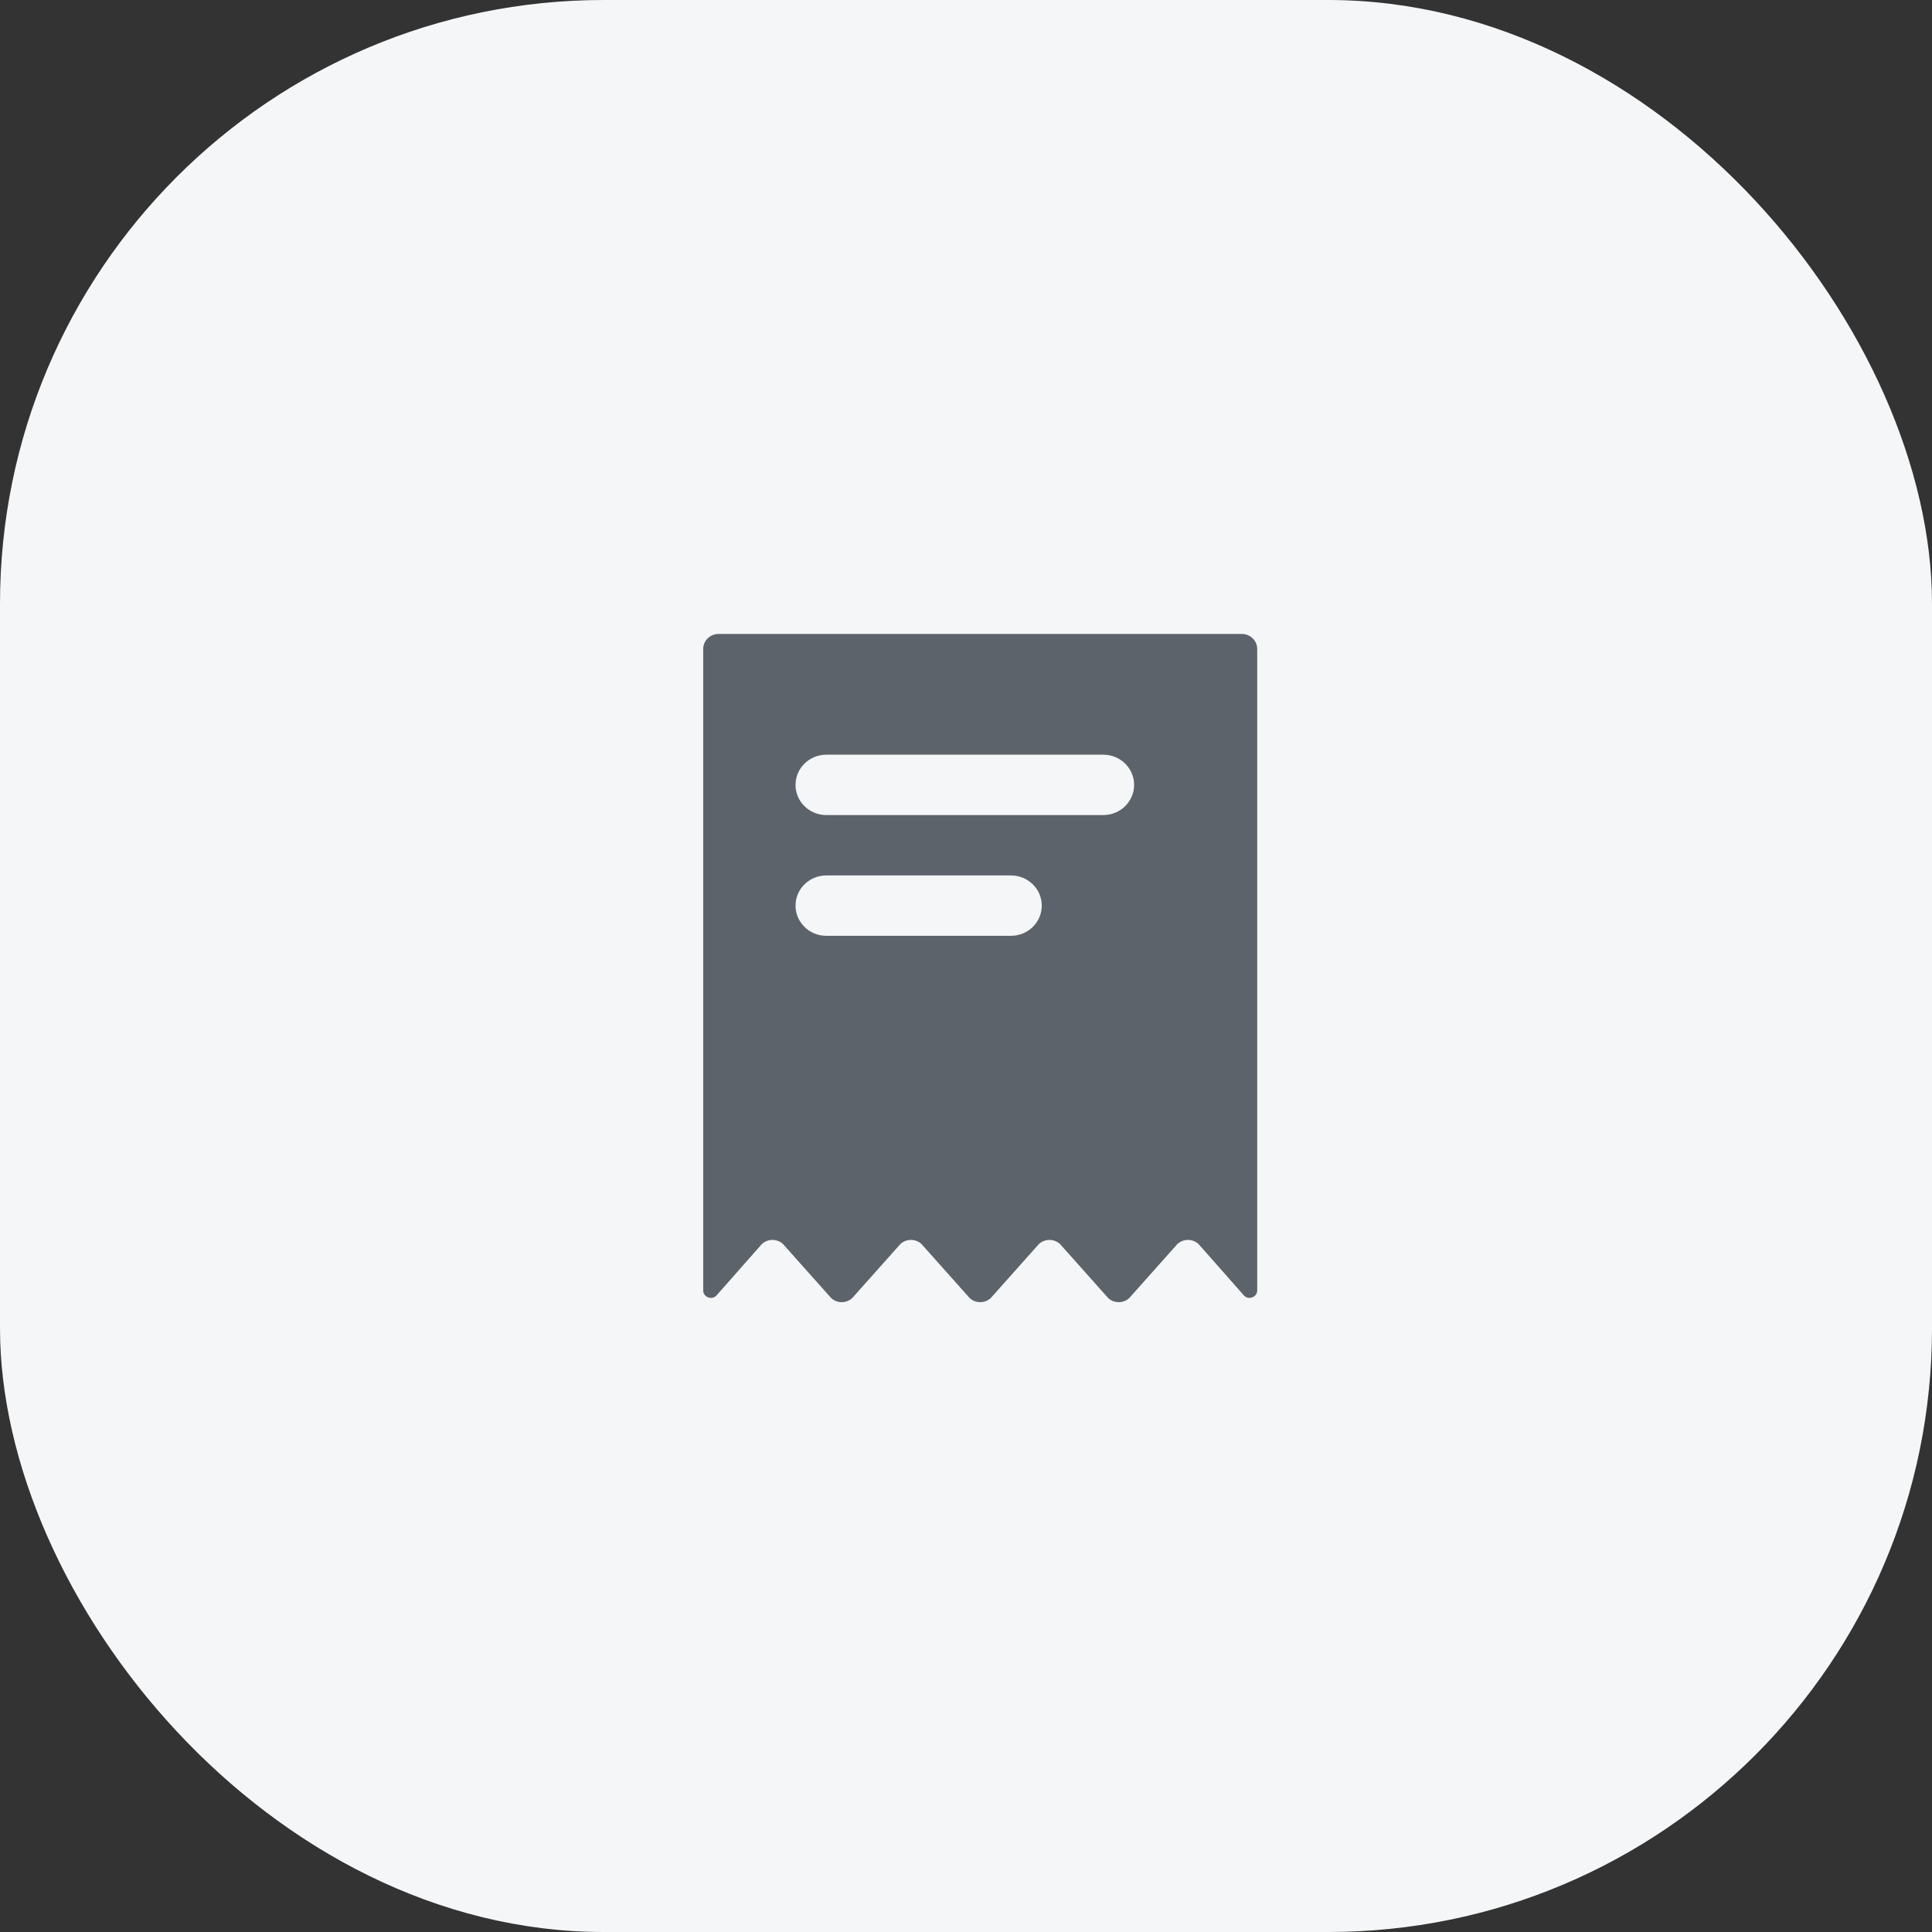
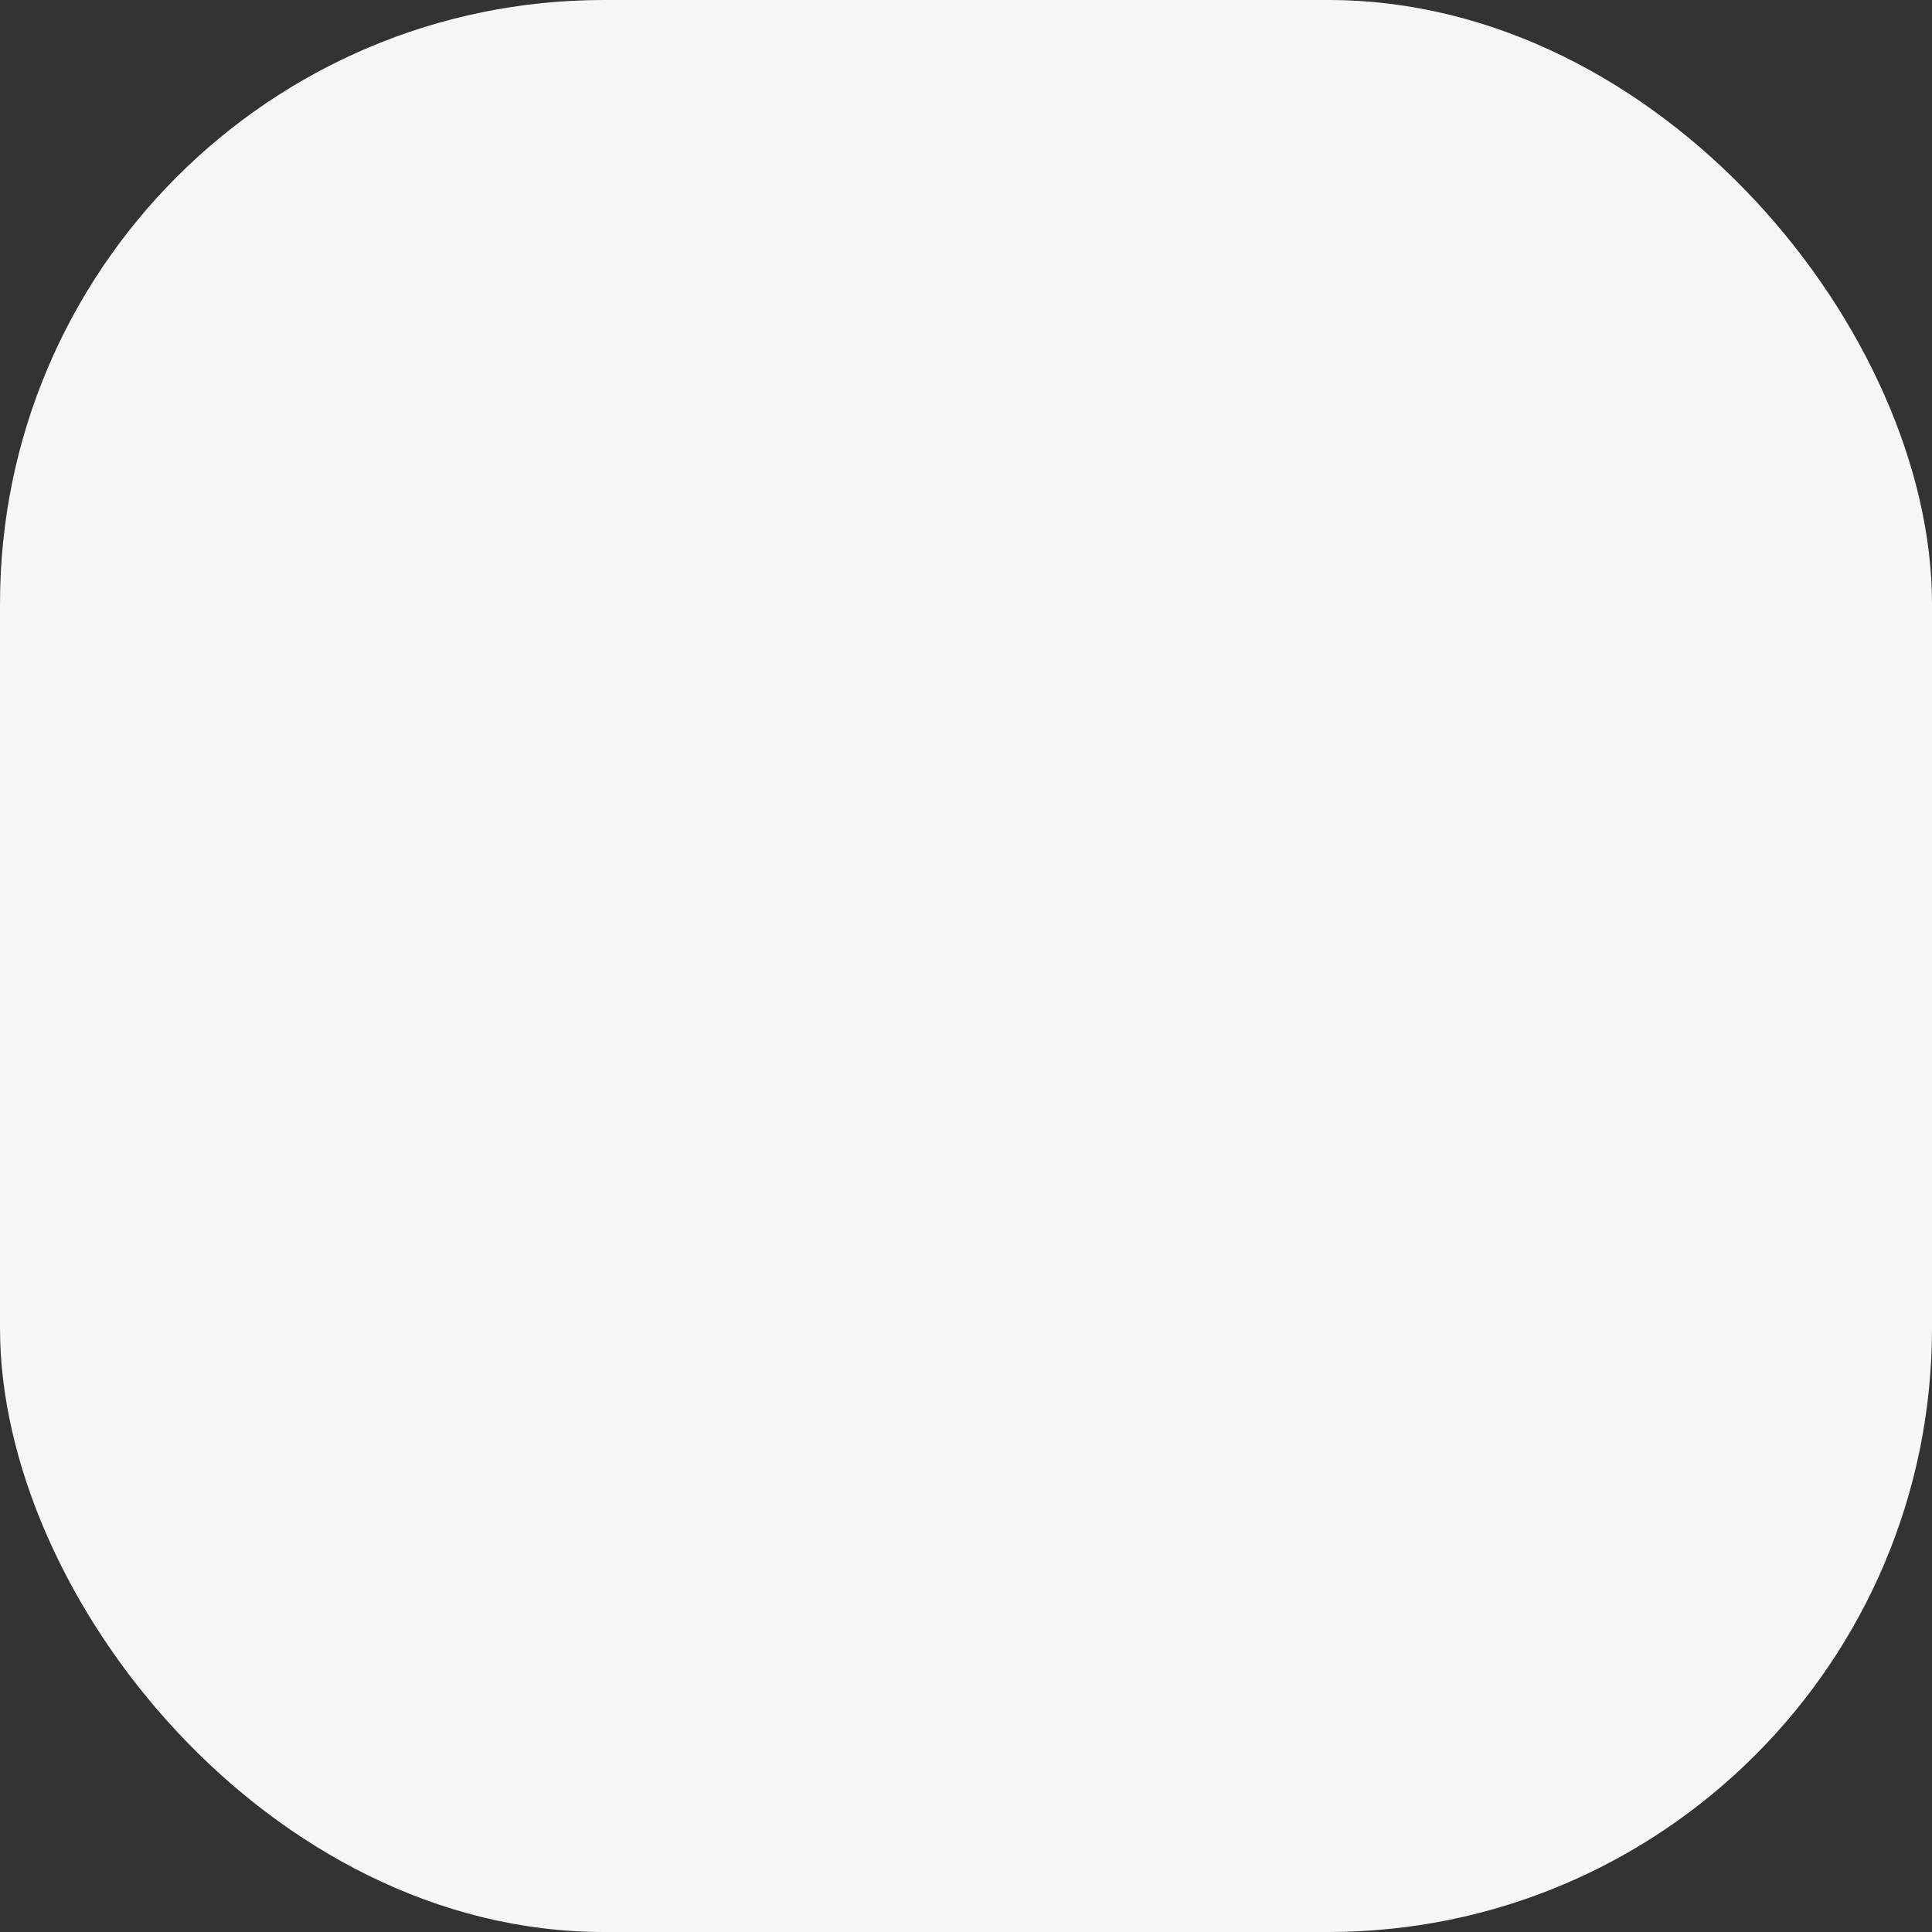
<svg xmlns="http://www.w3.org/2000/svg" width="64" height="64" viewBox="0 0 64 64" fill="none">
  <rect x="0" y="0" width="64" height="64" fill="#333333" stroke="none" />
  <rect width="64" height="64" rx="20" fill="#F5F6F7" />
-   <path fill-rule="evenodd" clip-rule="evenodd" d="M41.218 42.926C41.38 43.076 41.647 42.963 41.647 42.744L41.647 21.5C41.647 21.224 41.419 21 41.137 21H23.804C23.522 21 23.294 21.224 23.294 21.5V42.744C23.294 42.963 23.561 43.076 23.724 42.926L25.239 41.209C25.436 41.029 25.741 41.029 25.937 41.209L27.534 43C27.73 43.181 28.035 43.181 28.231 43L29.828 41.209C30.024 41.029 30.329 41.029 30.525 41.209L32.122 43C32.318 43.181 32.623 43.181 32.82 43L34.416 41.209C34.612 41.029 34.917 41.029 35.114 41.209L36.71 43C36.906 43.181 37.212 43.181 37.408 43L39.004 41.209C39.2 41.029 39.506 41.029 39.702 41.209L41.218 42.926ZM27.373 25C26.809 25 26.353 25.448 26.353 26C26.353 26.552 26.809 27 27.373 27H27.394H27.415H27.436H27.456H27.477H27.498H27.519H27.54H27.56H27.581H27.602H27.622H27.643H27.663H27.684H27.704H27.724H27.745H27.765H27.786H27.806H27.826H27.846H27.866H27.887H27.907H27.927H27.947H27.967H27.987H28.007H28.027H28.047H28.067H28.087H28.106H28.126H28.146H28.166H28.185H28.205H28.224H28.244H28.264H28.283H28.303H28.322H28.342H28.361H28.38H28.4H28.419H28.438H28.458H28.477H28.496H28.515H28.535H28.554H28.573H28.592H28.611H28.63H28.649H28.668H28.687H28.706H28.724H28.743H28.762H28.781H28.8H28.819H28.837H28.856H28.875H28.893H28.912H28.931H28.949H28.968H28.986H29.005H29.023H29.042H29.06H29.078H29.097H29.115H29.134H29.152H29.17H29.189H29.207H29.225H29.243H29.261H29.279H29.298H29.316H29.334H29.352H29.37H29.388H29.406H29.424H29.442H29.46H29.478H29.496H29.514H29.531H29.549H29.567H29.585H29.602H29.62H29.638H29.656H29.673H29.691H29.709H29.726H29.744H29.762H29.779H29.797H29.814H29.832H29.849H29.867H29.884H29.902H29.919H29.937H29.954H29.971H29.989H30.006H30.023H30.041H30.058H30.076H30.093H30.11H30.127H30.145H30.162H30.179H30.196H30.213H30.23H30.247H30.265H30.282H30.299H30.316H30.333H30.35H30.367H30.384H30.401H30.418H30.435H30.452H30.469H30.486H30.503H30.52H30.537H30.554H30.571H30.587H30.604H30.621H30.638H30.655H30.672H30.689H30.705H30.722H30.739H30.756H30.772H30.789H30.806H30.823H30.839H30.856H30.873H30.889H30.906H30.923H30.939H30.956H30.973H30.989H31.006H31.023H31.039H31.056H31.072H31.089H31.105H31.122H31.139H31.155H31.172H31.188H31.205H31.221H31.238H31.254H31.271H31.287H31.304H31.32H31.337H31.353H31.37H31.386H31.403H31.419H31.436H31.452H31.469H31.485H31.502H31.518H31.534H31.551H31.567H31.584H31.6H31.617H31.633H31.649H31.666H31.682H31.699H31.715H31.731H31.748H31.764H31.781H31.797H31.813H31.83H31.846H31.863H31.879H31.895H31.912H31.928H31.945H31.961H31.977H31.994H32.01H32.026H32.043H32.059H32.076H32.092H32.108H32.125H32.141H32.157H32.174H32.19H32.207H32.223H32.239H32.256H32.272H32.289H32.305H32.322H32.338H32.354H32.371H32.387H32.404H32.42H32.437H32.453H32.469H32.486H32.502H32.519H32.535H32.552H32.568H32.585H32.601H32.618H32.634H32.651H32.667H32.684H32.7H32.717H32.733H32.75H32.767H32.783H32.8H32.816H32.833H32.849H32.866H32.883H32.899H32.916H32.932H32.949H32.966H32.982H32.999H33.016H33.032H33.049H33.066H33.082H33.099H33.116H33.133H33.149H33.166H33.183H33.2H33.216H33.233H33.25H33.267H33.284H33.3H33.317H33.334H33.351H33.368H33.385H33.402H33.419H33.436H33.453H33.47H33.487H33.504H33.521H33.538H33.555H33.572H33.589H33.606H33.623H33.64H33.657H33.674H33.691H33.709H33.726H33.743H33.76H33.777H33.794H33.812H33.829H33.846H33.864H33.881H33.898H33.916H33.933H33.95H33.968H33.985H34.002H34.02H34.037H34.055H34.072H34.09H34.107H34.125H34.142H34.16H34.178H34.195H34.213H34.231H34.248H34.266H34.284H34.301H34.319H34.337H34.355H34.373H34.39H34.408H34.426H34.444H34.462H34.48H34.498H34.516H34.534H34.552H34.57H34.588H34.606H34.624H34.642H34.66H34.679H34.697H34.715H34.733H34.752H34.77H34.788H34.806H34.825H34.843H34.862H34.88H34.898H34.917H34.935H34.954H34.973H34.991H35.01H35.028H35.047H35.066H35.084H35.103H35.122H35.141H35.16H35.178H35.197H35.216H35.235H35.254H35.273H35.292H35.311H35.33H35.349H35.368H35.387H35.406H35.426H35.445H35.464H35.483H35.503H35.522H35.541H35.561H35.58H35.6H35.619H35.639H35.658H35.678H35.697H35.717H35.736H35.756H35.776H35.796H35.815H35.835H35.855H35.875H35.895H35.915H35.935H35.955H35.975H35.995H36.015H36.035H36.055H36.075H36.096H36.116H36.136H36.157H36.177H36.197H36.218H36.238H36.259H36.279H36.3H36.32H36.341H36.362H36.382H36.403H36.424H36.445H36.465H36.486H36.507H36.528H36.549C37.112 27 37.569 26.552 37.569 26C37.569 25.448 37.112 25 36.549 25H36.528H36.507H36.486H36.465H36.445H36.424H36.403H36.382H36.362H36.341H36.32H36.3H36.279H36.259H36.238H36.218H36.197H36.177H36.157H36.136H36.116H36.096H36.075H36.055H36.035H36.015H35.995H35.975H35.955H35.935H35.915H35.895H35.875H35.855H35.835H35.815H35.796H35.776H35.756H35.736H35.717H35.697H35.678H35.658H35.639H35.619H35.6H35.58H35.561H35.541H35.522H35.503H35.483H35.464H35.445H35.426H35.406H35.387H35.368H35.349H35.33H35.311H35.292H35.273H35.254H35.235H35.216H35.197H35.178H35.16H35.141H35.122H35.103H35.084H35.066H35.047H35.028H35.01H34.991H34.973H34.954H34.935H34.917H34.898H34.88H34.862H34.843H34.825H34.806H34.788H34.77H34.752H34.733H34.715H34.697H34.679H34.66H34.642H34.624H34.606H34.588H34.57H34.552H34.534H34.516H34.498H34.48H34.462H34.444H34.426H34.408H34.39H34.373H34.355H34.337H34.319H34.301H34.284H34.266H34.248H34.231H34.213H34.195H34.178H34.16H34.142H34.125H34.107H34.09H34.072H34.055H34.037H34.02H34.002H33.985H33.968H33.95H33.933H33.916H33.898H33.881H33.864H33.846H33.829H33.812H33.794H33.777H33.76H33.743H33.726H33.709H33.691H33.674H33.657H33.64H33.623H33.606H33.589H33.572H33.555H33.538H33.521H33.504H33.487H33.47H33.453H33.436H33.419H33.402H33.385H33.368H33.351H33.334H33.317H33.3H33.284H33.267H33.25H33.233H33.216H33.2H33.183H33.166H33.149H33.133H33.116H33.099H33.082H33.066H33.049H33.032H33.016H32.999H32.982H32.966H32.949H32.932H32.916H32.899H32.883H32.866H32.849H32.833H32.816H32.8H32.783H32.767H32.75H32.733H32.717H32.7H32.684H32.667H32.651H32.634H32.618H32.601H32.585H32.568H32.552H32.535H32.519H32.502H32.486H32.469H32.453H32.437H32.42H32.404H32.387H32.371H32.354H32.338H32.322H32.305H32.289H32.272H32.256H32.239H32.223H32.207H32.19H32.174H32.157H32.141H32.125H32.108H32.092H32.076H32.059H32.043H32.026H32.01H31.994H31.977H31.961H31.945H31.928H31.912H31.895H31.879H31.863H31.846H31.83H31.813H31.797H31.781H31.764H31.748H31.731H31.715H31.699H31.682H31.666H31.649H31.633H31.617H31.6H31.584H31.567H31.551H31.534H31.518H31.502H31.485H31.469H31.452H31.436H31.419H31.403H31.386H31.37H31.353H31.337H31.32H31.304H31.287H31.271H31.254H31.238H31.221H31.205H31.188H31.172H31.155H31.139H31.122H31.105H31.089H31.072H31.056H31.039H31.023H31.006H30.989H30.973H30.956H30.939H30.923H30.906H30.889H30.873H30.856H30.839H30.823H30.806H30.789H30.772H30.756H30.739H30.722H30.705H30.689H30.672H30.655H30.638H30.621H30.604H30.587H30.571H30.554H30.537H30.52H30.503H30.486H30.469H30.452H30.435H30.418H30.401H30.384H30.367H30.35H30.333H30.316H30.299H30.282H30.265H30.247H30.23H30.213H30.196H30.179H30.162H30.145H30.127H30.11H30.093H30.076H30.058H30.041H30.023H30.006H29.989H29.971H29.954H29.937H29.919H29.902H29.884H29.867H29.849H29.832H29.814H29.797H29.779H29.762H29.744H29.726H29.709H29.691H29.673H29.656H29.638H29.62H29.602H29.585H29.567H29.549H29.531H29.514H29.496H29.478H29.46H29.442H29.424H29.406H29.388H29.37H29.352H29.334H29.316H29.298H29.279H29.261H29.243H29.225H29.207H29.189H29.17H29.152H29.134H29.115H29.097H29.078H29.06H29.042H29.023H29.005H28.986H28.968H28.949H28.931H28.912H28.893H28.875H28.856H28.837H28.819H28.8H28.781H28.762H28.743H28.724H28.706H28.687H28.668H28.649H28.63H28.611H28.592H28.573H28.554H28.535H28.515H28.496H28.477H28.458H28.438H28.419H28.4H28.38H28.361H28.342H28.322H28.303H28.283H28.264H28.244H28.224H28.205H28.185H28.166H28.146H28.126H28.106H28.087H28.067H28.047H28.027H28.007H27.987H27.967H27.947H27.927H27.907H27.887H27.866H27.846H27.826H27.806H27.786H27.765H27.745H27.724H27.704H27.684H27.663H27.643H27.622H27.602H27.581H27.56H27.54H27.519H27.498H27.477H27.456H27.436H27.415H27.394H27.373ZM27.373 29C26.809 29 26.353 29.448 26.353 30C26.353 30.552 26.809 31 27.373 31H33.49C34.053 31 34.51 30.552 34.51 30C34.51 29.448 34.053 29 33.49 29H27.373Z" fill="#5C636B" />
</svg>